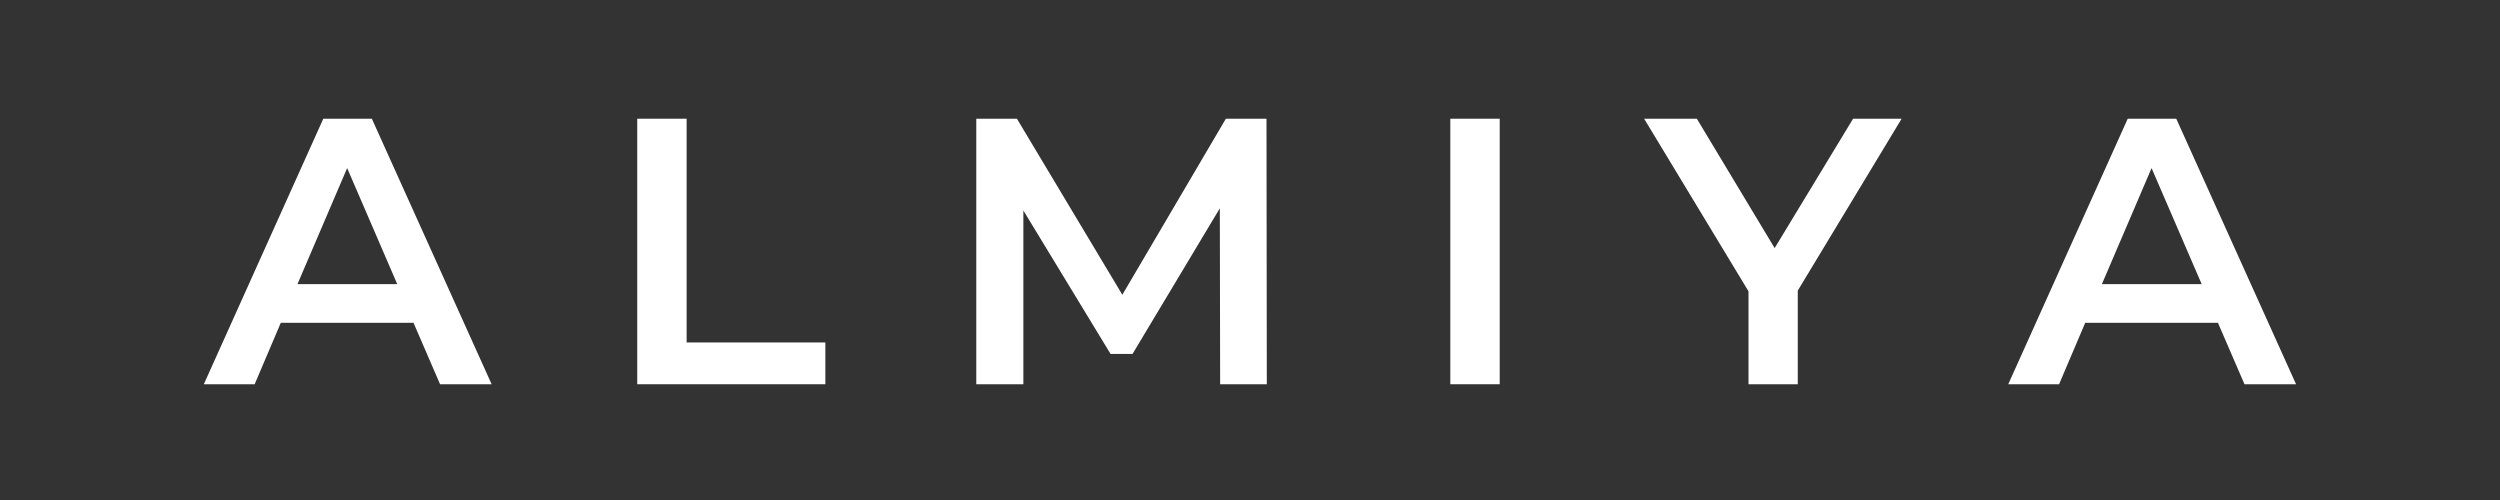
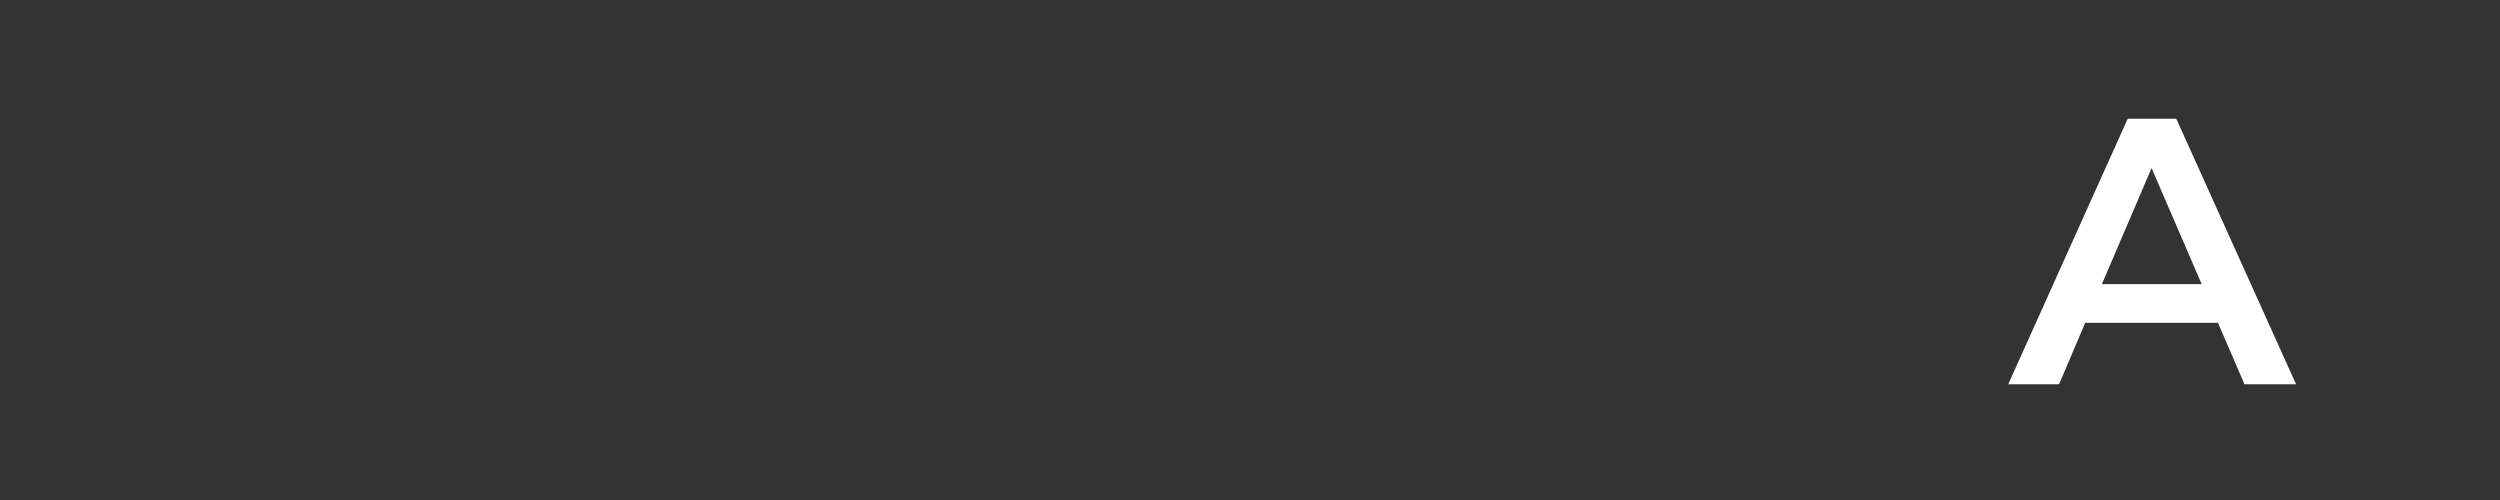
<svg xmlns="http://www.w3.org/2000/svg" width="500" zoomAndPan="magnify" viewBox="0 0 375 75" height="100" preserveAspectRatio="xMidYMid meet" version="1.0">
  <rect x="0" y="0" width="375" height="75" fill="#333333" stroke="none" />
  <defs>
    <g />
  </defs>
  <g fill="#ffffff" fill-opacity="1">
    <g transform="translate(30.854, 57.636)">
      <g>
-         <path d="M 31.172 -9.219 L 11.266 -9.219 L 7.344 0 L -0.281 0 L 17.641 -39.828 L 24.922 -39.828 L 42.891 0 L 35.156 0 Z M 28.734 -15.016 L 21.219 -32.422 L 13.766 -15.016 Z M 28.734 -15.016 " />
-       </g>
+         </g>
    </g>
  </g>
  <g fill="#ffffff" fill-opacity="1">
    <g transform="translate(90.243, 57.636)">
      <g>
-         <path d="M 5.344 -39.828 L 12.75 -39.828 L 12.75 -6.266 L 33.562 -6.266 L 33.562 0 L 5.344 0 Z M 5.344 -39.828 " />
-       </g>
+         </g>
    </g>
  </g>
  <g fill="#ffffff" fill-opacity="1">
    <g transform="translate(141.099, 57.636)">
      <g>
-         <path d="M 41.922 0 L 41.875 -26.391 L 28.781 -4.547 L 25.484 -4.547 L 12.406 -26.062 L 12.406 0 L 5.344 0 L 5.344 -39.828 L 11.438 -39.828 L 27.25 -13.422 L 42.781 -39.828 L 48.875 -39.828 L 48.922 0 Z M 41.922 0 " />
-       </g>
+         </g>
    </g>
  </g>
  <g fill="#ffffff" fill-opacity="1">
    <g transform="translate(212.206, 57.636)">
      <g>
-         <path d="M 5.344 -39.828 L 12.75 -39.828 L 12.75 0 L 5.344 0 Z M 5.344 -39.828 " />
-       </g>
+         </g>
    </g>
  </g>
  <g fill="#ffffff" fill-opacity="1">
    <g transform="translate(247.135, 57.636)">
      <g>
-         <path d="M 22.531 -14.047 L 22.531 0 L 15.141 0 L 15.141 -13.938 L -0.516 -39.828 L 7.391 -39.828 L 19.062 -20.422 L 30.828 -39.828 L 38.109 -39.828 Z M 22.531 -14.047 " />
-       </g>
+         </g>
    </g>
  </g>
  <g fill="#ffffff" fill-opacity="1">
    <g transform="translate(301.518, 57.636)">
      <g>
        <path d="M 31.172 -9.219 L 11.266 -9.219 L 7.344 0 L -0.281 0 L 17.641 -39.828 L 24.922 -39.828 L 42.891 0 L 35.156 0 Z M 28.734 -15.016 L 21.219 -32.422 L 13.766 -15.016 Z M 28.734 -15.016 " />
      </g>
    </g>
  </g>
</svg>